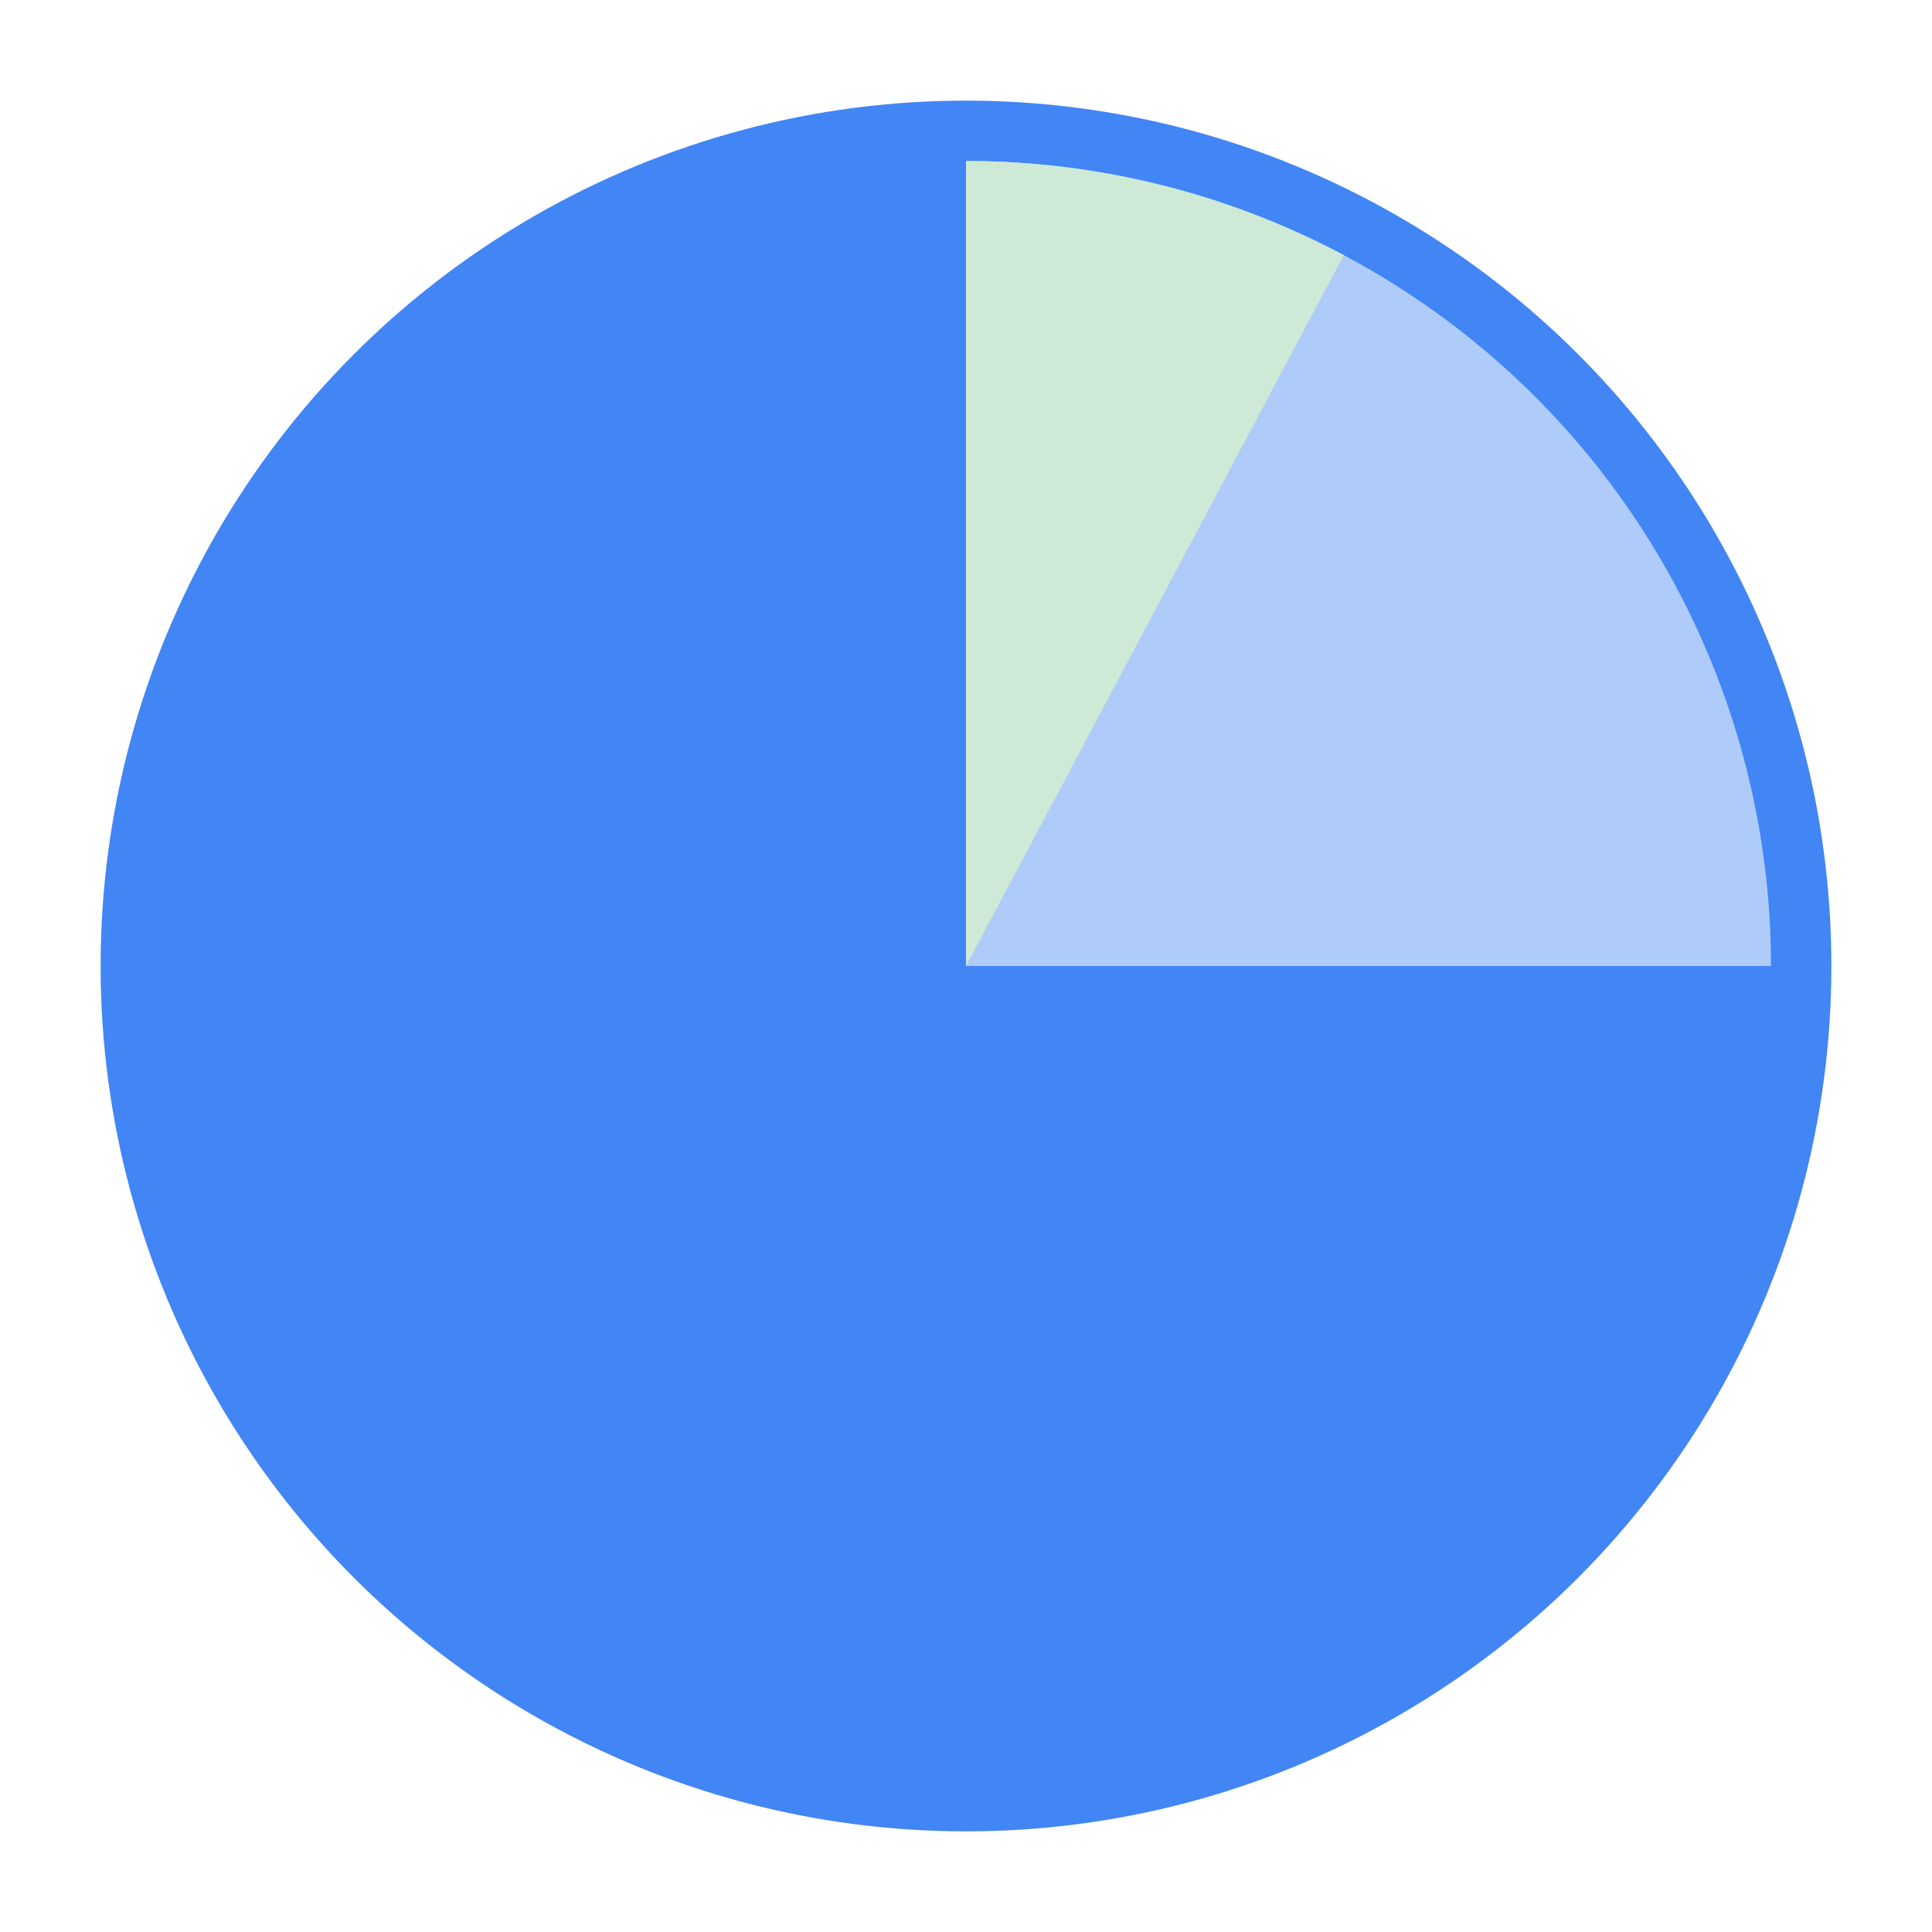
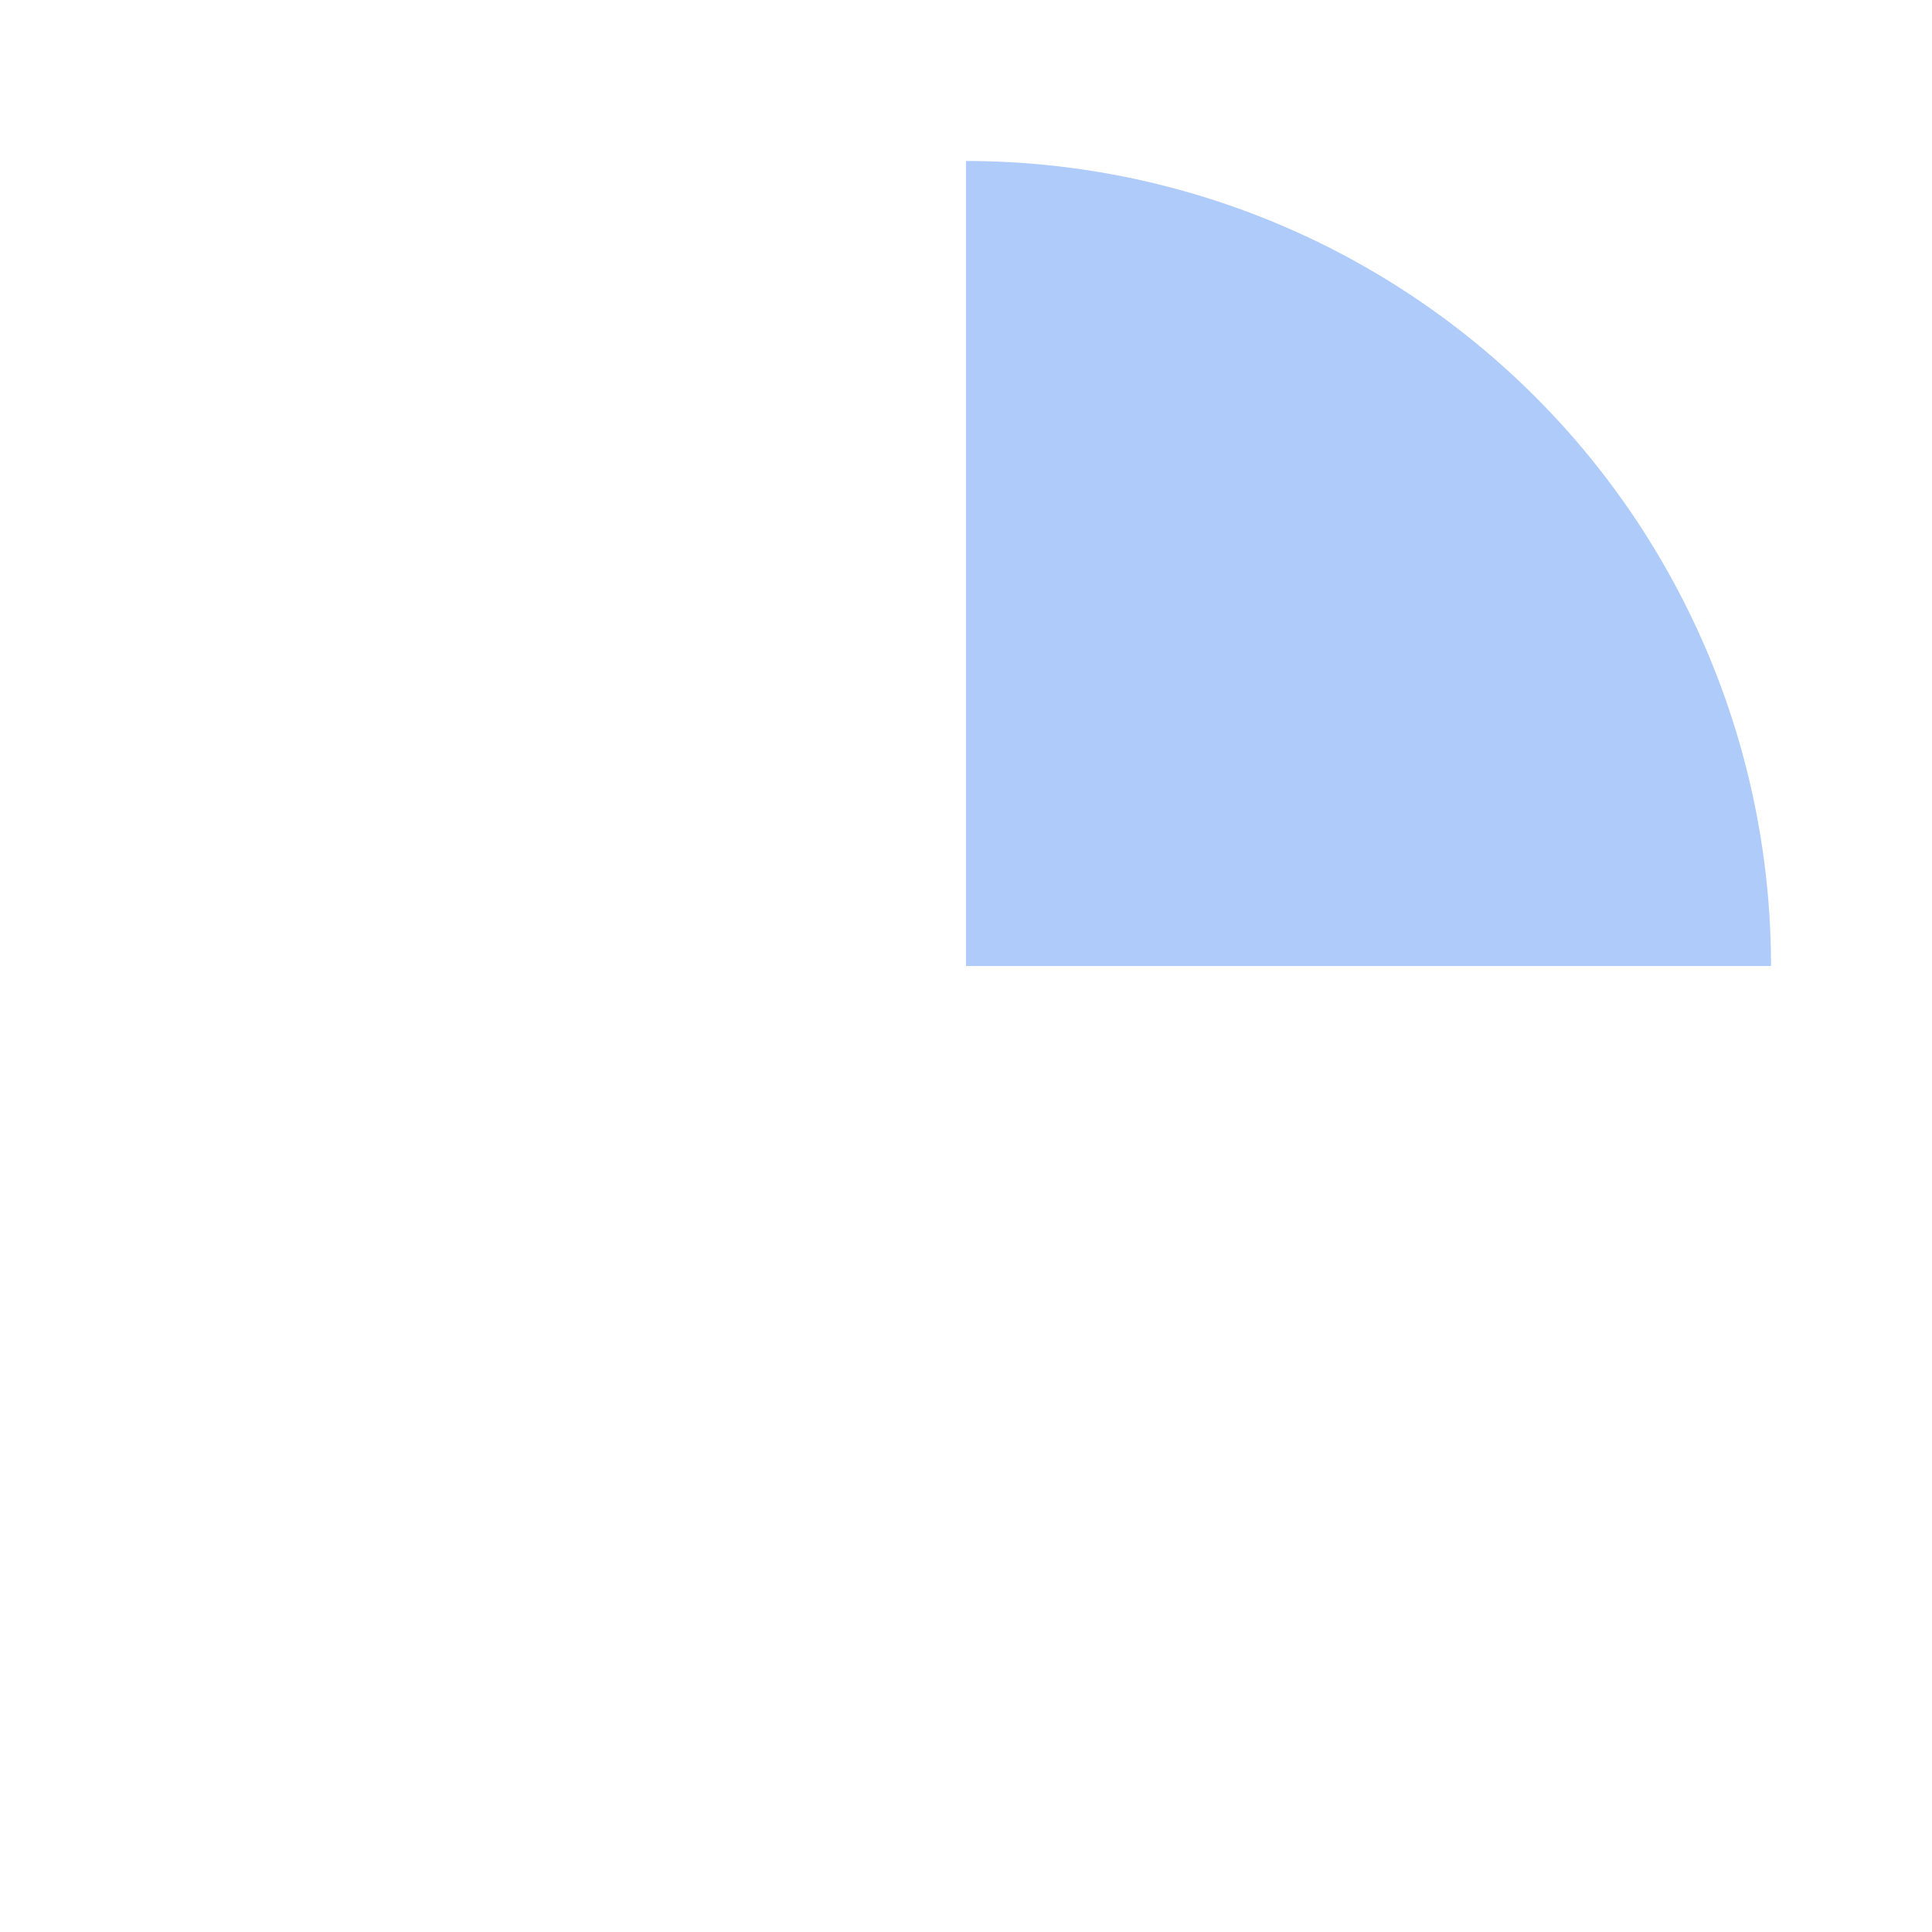
<svg xmlns="http://www.w3.org/2000/svg" width="96" height="96" fill="none">
-   <circle cx="40" cy="40" r="41.5" fill="#4285F4" stroke="#4285F4" stroke-width="3" transform="matrix(-1 0 0 1 88 8)" />
  <path fill="#AECBFA" d="M48 8a40 40 0 0 1 40 40H48V8Z" />
-   <path fill="#CEEAD6" d="M48 8a40 40 0 0 1 18.771 4.678L48 48V8Z" />
</svg>